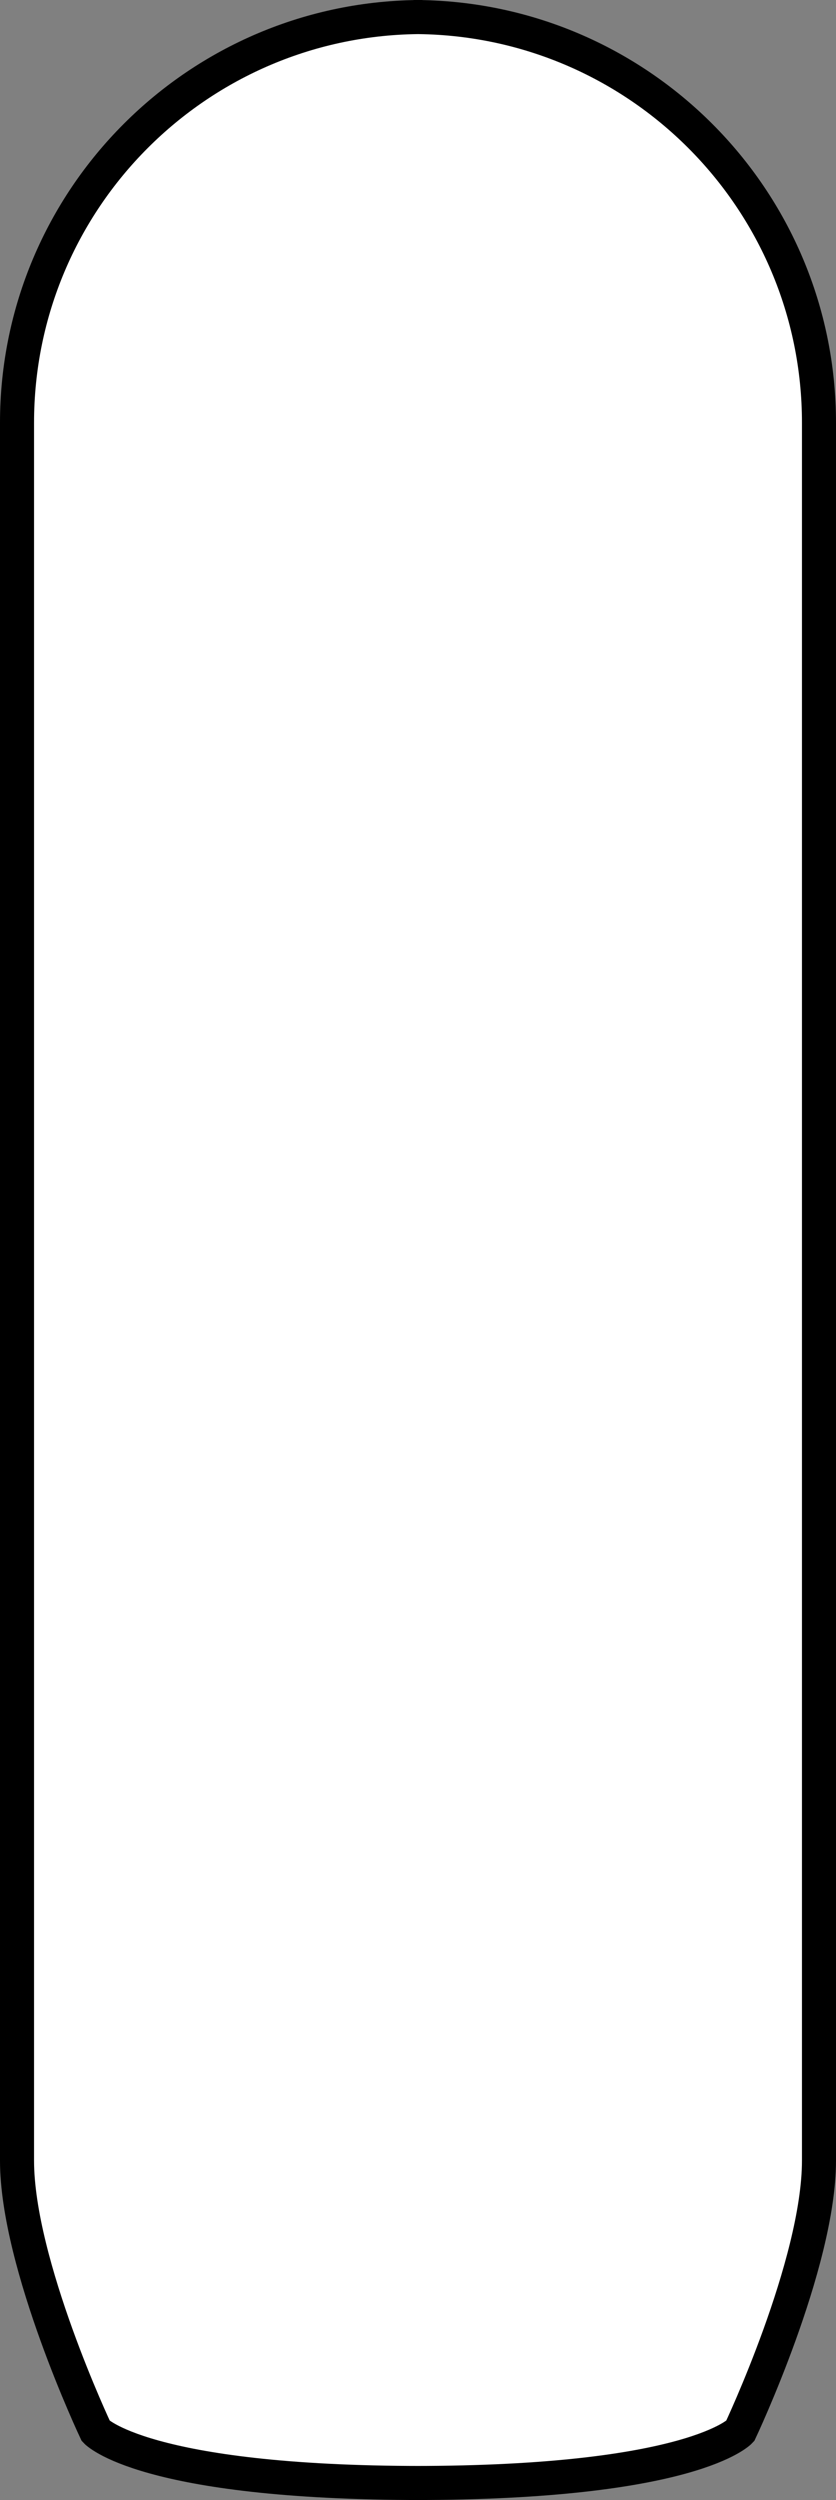
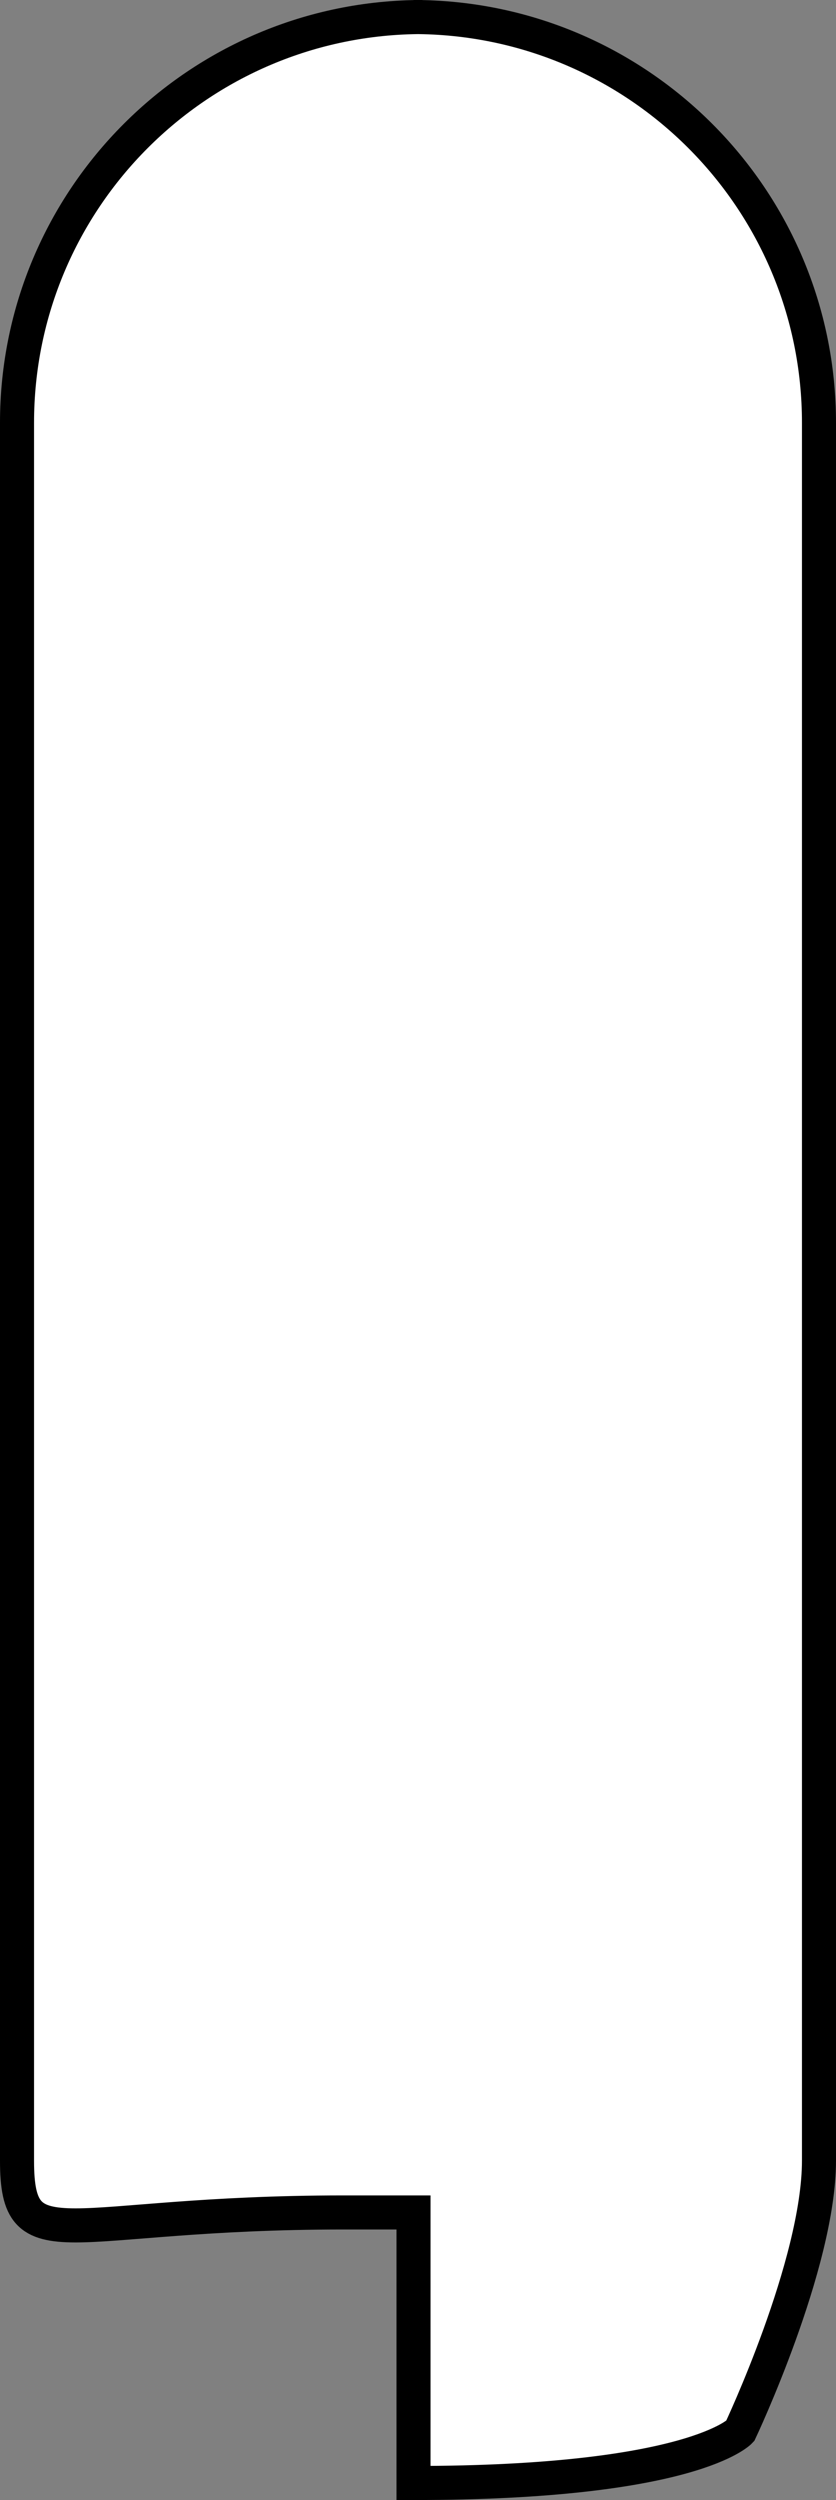
<svg xmlns="http://www.w3.org/2000/svg" version="1.1" x="0px" y="0px" width="19.647px" height="58.706px" viewBox="0 0 19.647 58.706" enable-background="new 0 0 19.647 58.706" xml:space="preserve">
  <rect x="0" y="0" width="19.647" height="58.706" fill="#808080" stroke="none" />
  <g id="image_1_">
</g>
  <g id="Layer_1">
-     <path fill="#FFFFFF" stroke="#000000" stroke-width="0.8" stroke-miterlimit="10" d="M9.718,58.306   c6.565,0,7.676-1.218,7.676-1.218s1.853-3.918,1.853-6.353s0-40.806,0-40.806c0-5.263-4.266-9.529-9.529-9.529   h0.212C4.667,0.4,0.4,4.667,0.4,9.929c0,0,0,38.371,0,40.806s1.853,6.353,1.853,6.353s1.112,1.218,7.676,1.218   H9.718z" />
+     <path fill="#FFFFFF" stroke="#000000" stroke-width="0.8" stroke-miterlimit="10" d="M9.718,58.306   c6.565,0,7.676-1.218,7.676-1.218s1.853-3.918,1.853-6.353s0-40.806,0-40.806c0-5.263-4.266-9.529-9.529-9.529   h0.212C4.667,0.4,0.4,4.667,0.4,9.929c0,0,0,38.371,0,40.806s1.112,1.218,7.676,1.218   H9.718z" />
  </g>
</svg>